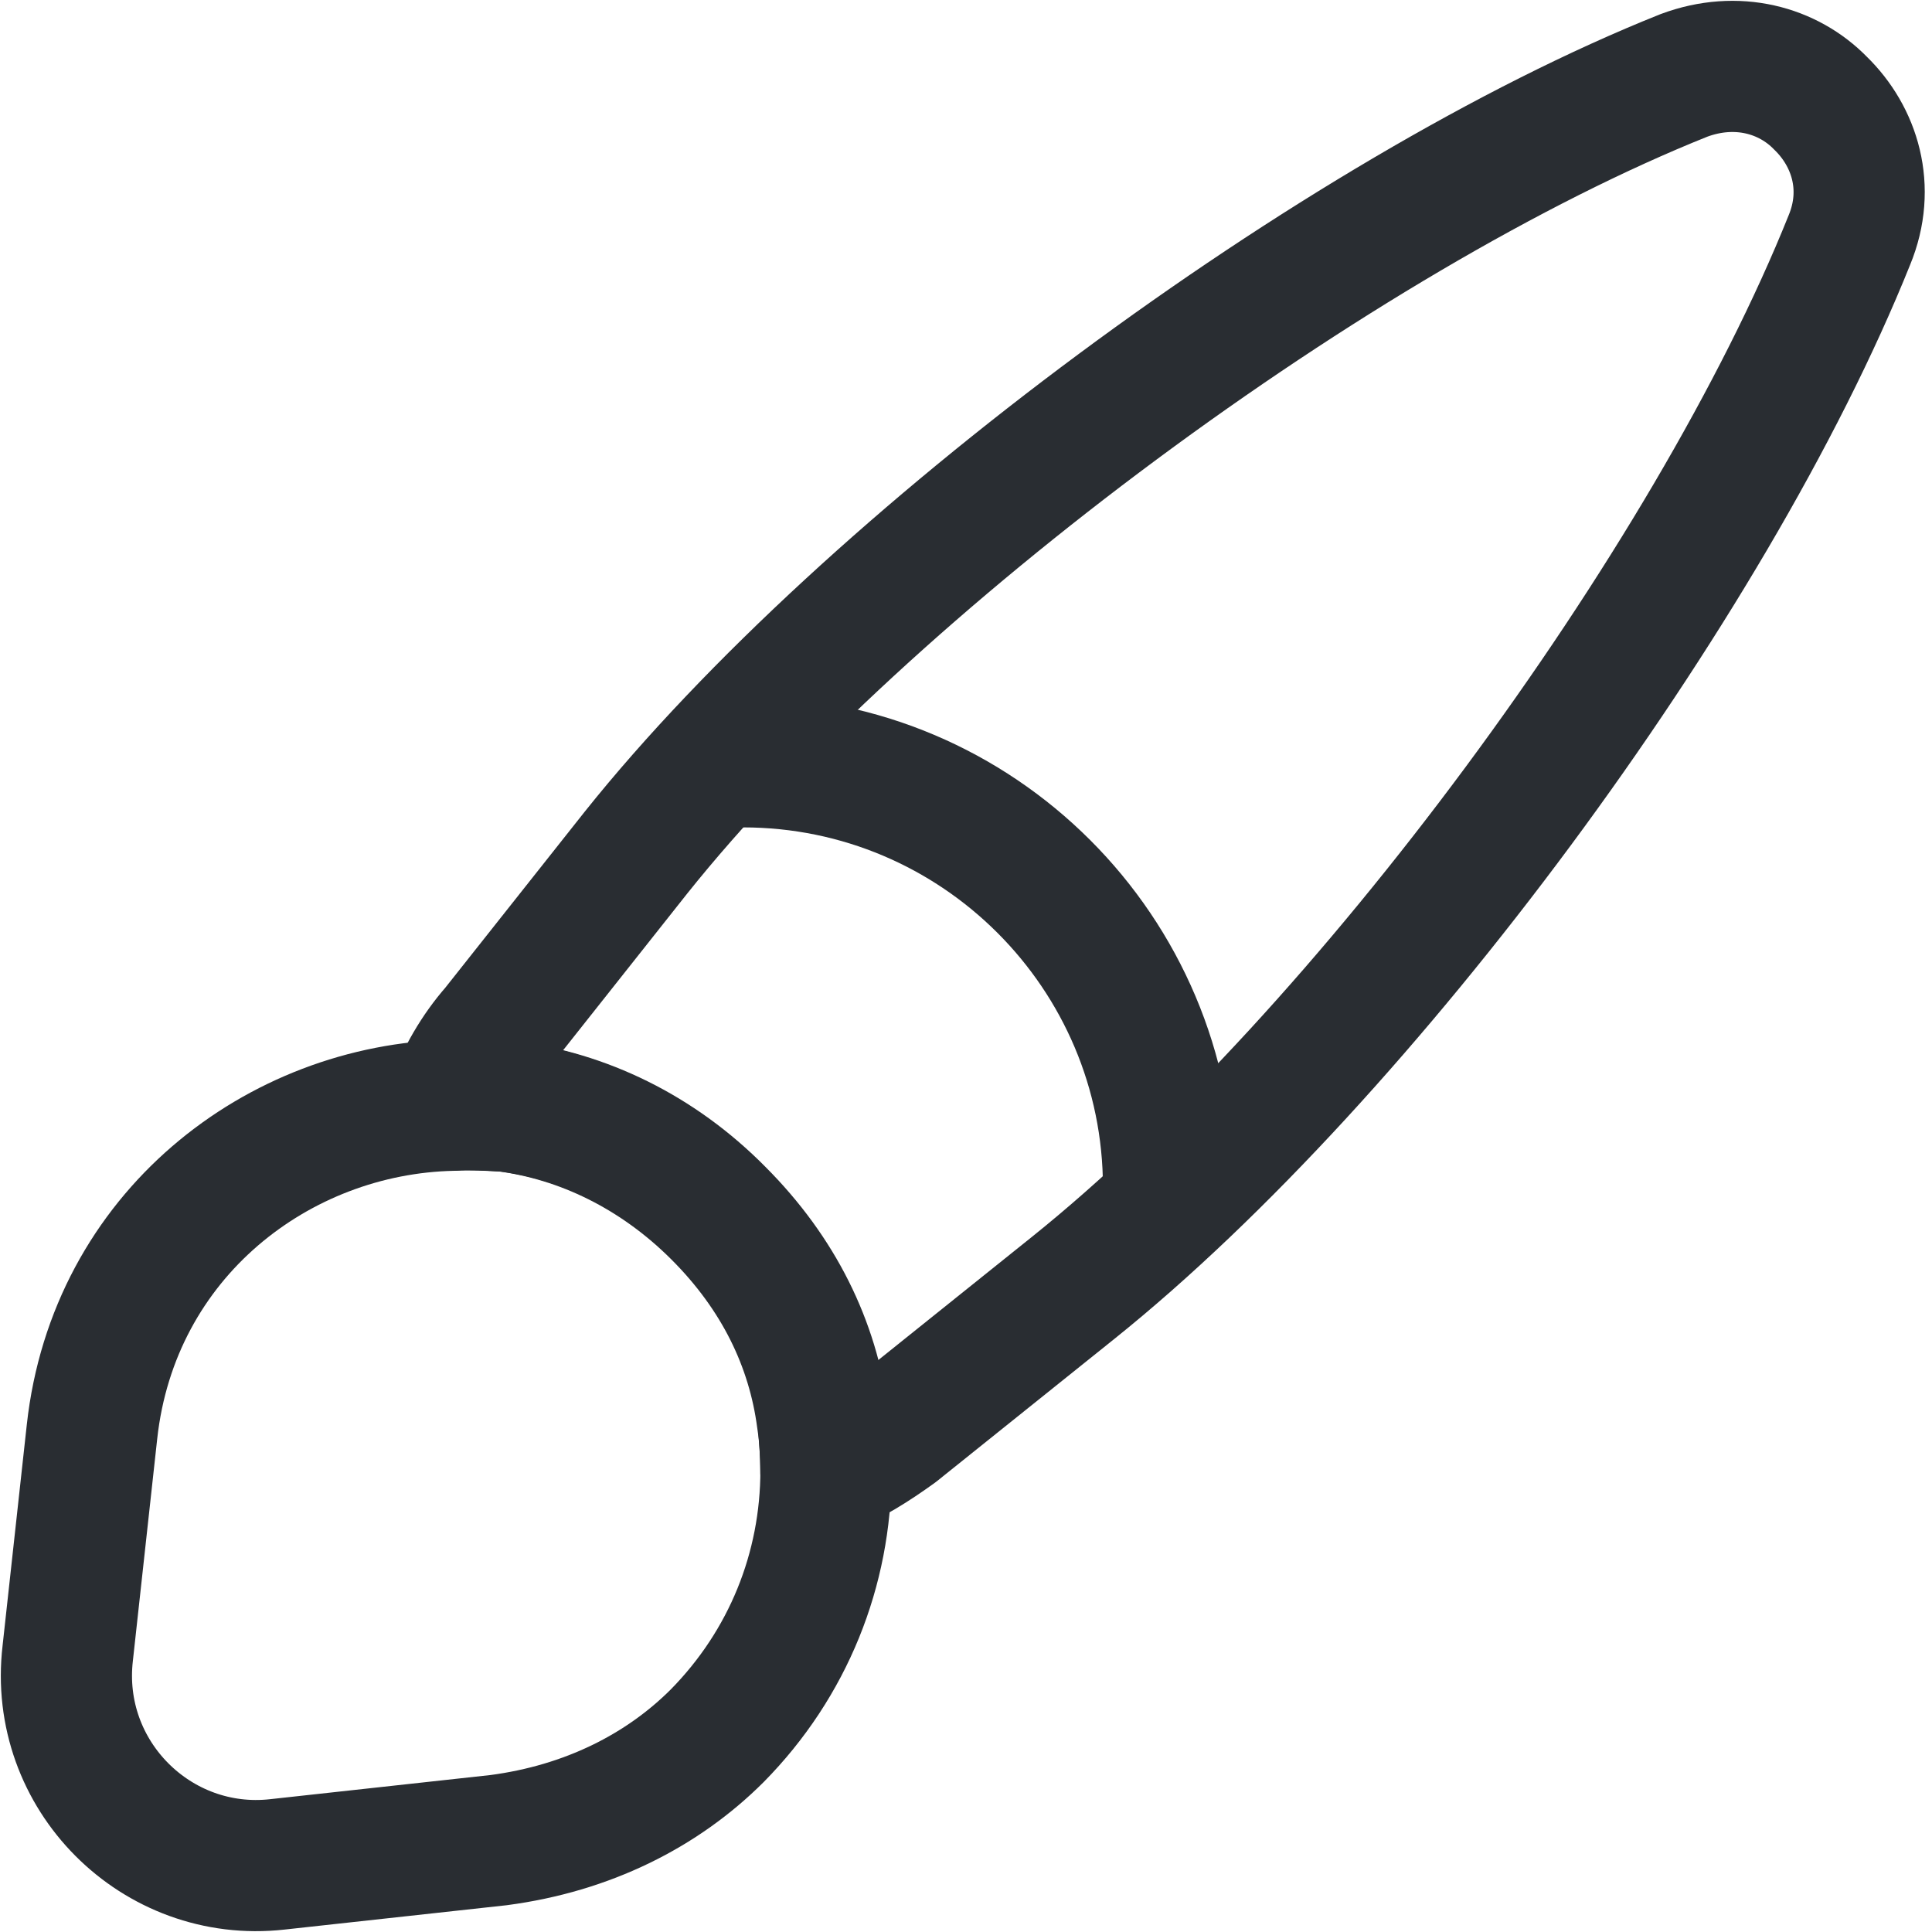
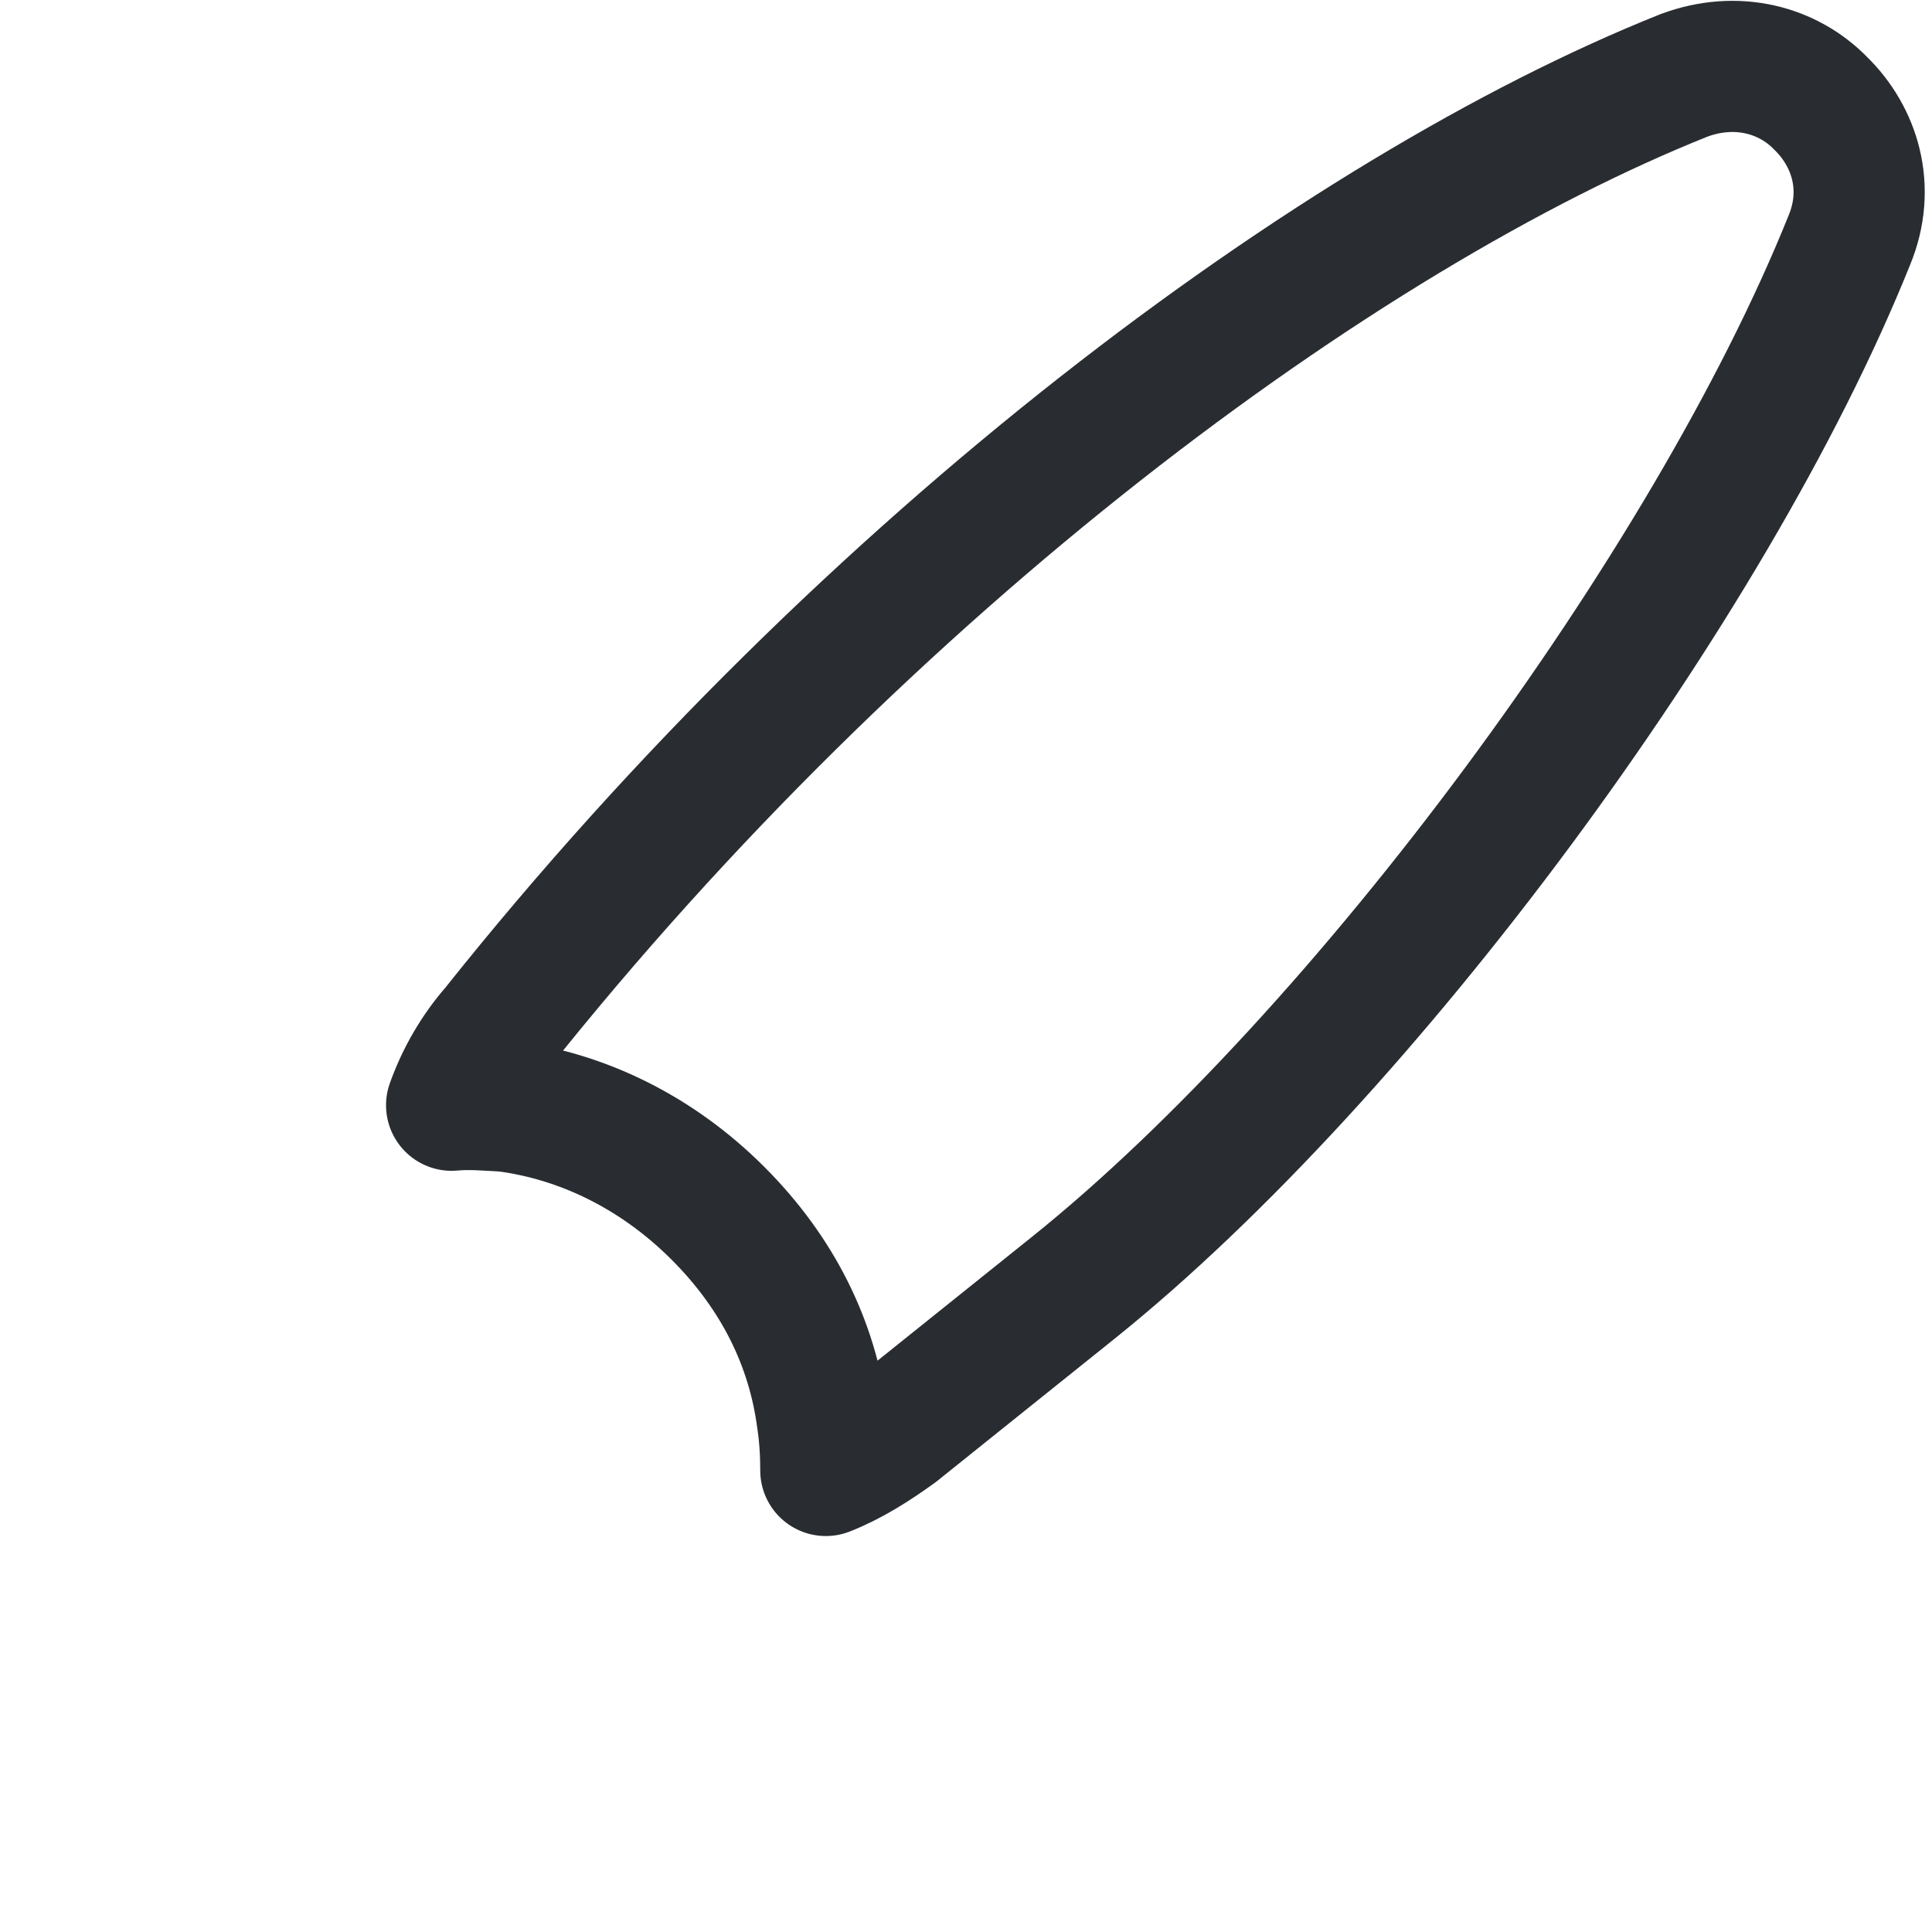
<svg xmlns="http://www.w3.org/2000/svg" width="29" height="29" viewBox="0 0 29 29" fill="none">
-   <path d="M27.76 3.603C25.681 8.787 20.469 15.834 16.109 19.331L13.449 21.464C13.111 21.707 12.774 21.923 12.396 22.072C12.396 21.829 12.382 21.559 12.342 21.302C12.193 20.168 11.68 19.115 10.776 18.211C9.858 17.293 8.737 16.753 7.59 16.604C7.319 16.59 7.049 16.564 6.779 16.59C6.928 16.172 7.157 15.78 7.441 15.456L9.547 12.797C13.03 8.436 20.105 3.198 25.276 1.132C26.072 0.835 26.842 1.051 27.328 1.55C27.841 2.05 28.084 2.82 27.76 3.603Z" stroke="#292D32" stroke-width="1.969" stroke-linecap="round" stroke-linejoin="round" />
-   <path d="M12.398 22.072C12.398 23.557 11.831 24.974 10.765 26.055C9.941 26.878 8.82 27.445 7.484 27.621L4.163 27.985C2.353 28.188 0.801 26.649 1.017 24.812L1.381 21.491C1.705 18.535 4.176 16.644 6.795 16.59C7.065 16.577 7.349 16.59 7.605 16.604C8.753 16.752 9.873 17.279 10.792 18.21C11.696 19.115 12.209 20.168 12.358 21.302C12.371 21.559 12.398 21.815 12.398 22.072Z" stroke="#292D32" stroke-width="1.969" stroke-linecap="round" stroke-linejoin="round" />
-   <path d="M17.54 17.821C17.54 14.297 14.678 11.435 11.154 11.435" stroke="#292D32" stroke-width="1.969" stroke-linecap="round" stroke-linejoin="round" />
+   <path d="M27.76 3.603C25.681 8.787 20.469 15.834 16.109 19.331L13.449 21.464C13.111 21.707 12.774 21.923 12.396 22.072C12.396 21.829 12.382 21.559 12.342 21.302C12.193 20.168 11.68 19.115 10.776 18.211C9.858 17.293 8.737 16.753 7.59 16.604C7.319 16.59 7.049 16.564 6.779 16.59C6.928 16.172 7.157 15.78 7.441 15.456C13.03 8.436 20.105 3.198 25.276 1.132C26.072 0.835 26.842 1.051 27.328 1.55C27.841 2.05 28.084 2.82 27.76 3.603Z" stroke="#292D32" stroke-width="1.969" stroke-linecap="round" stroke-linejoin="round" />
</svg>